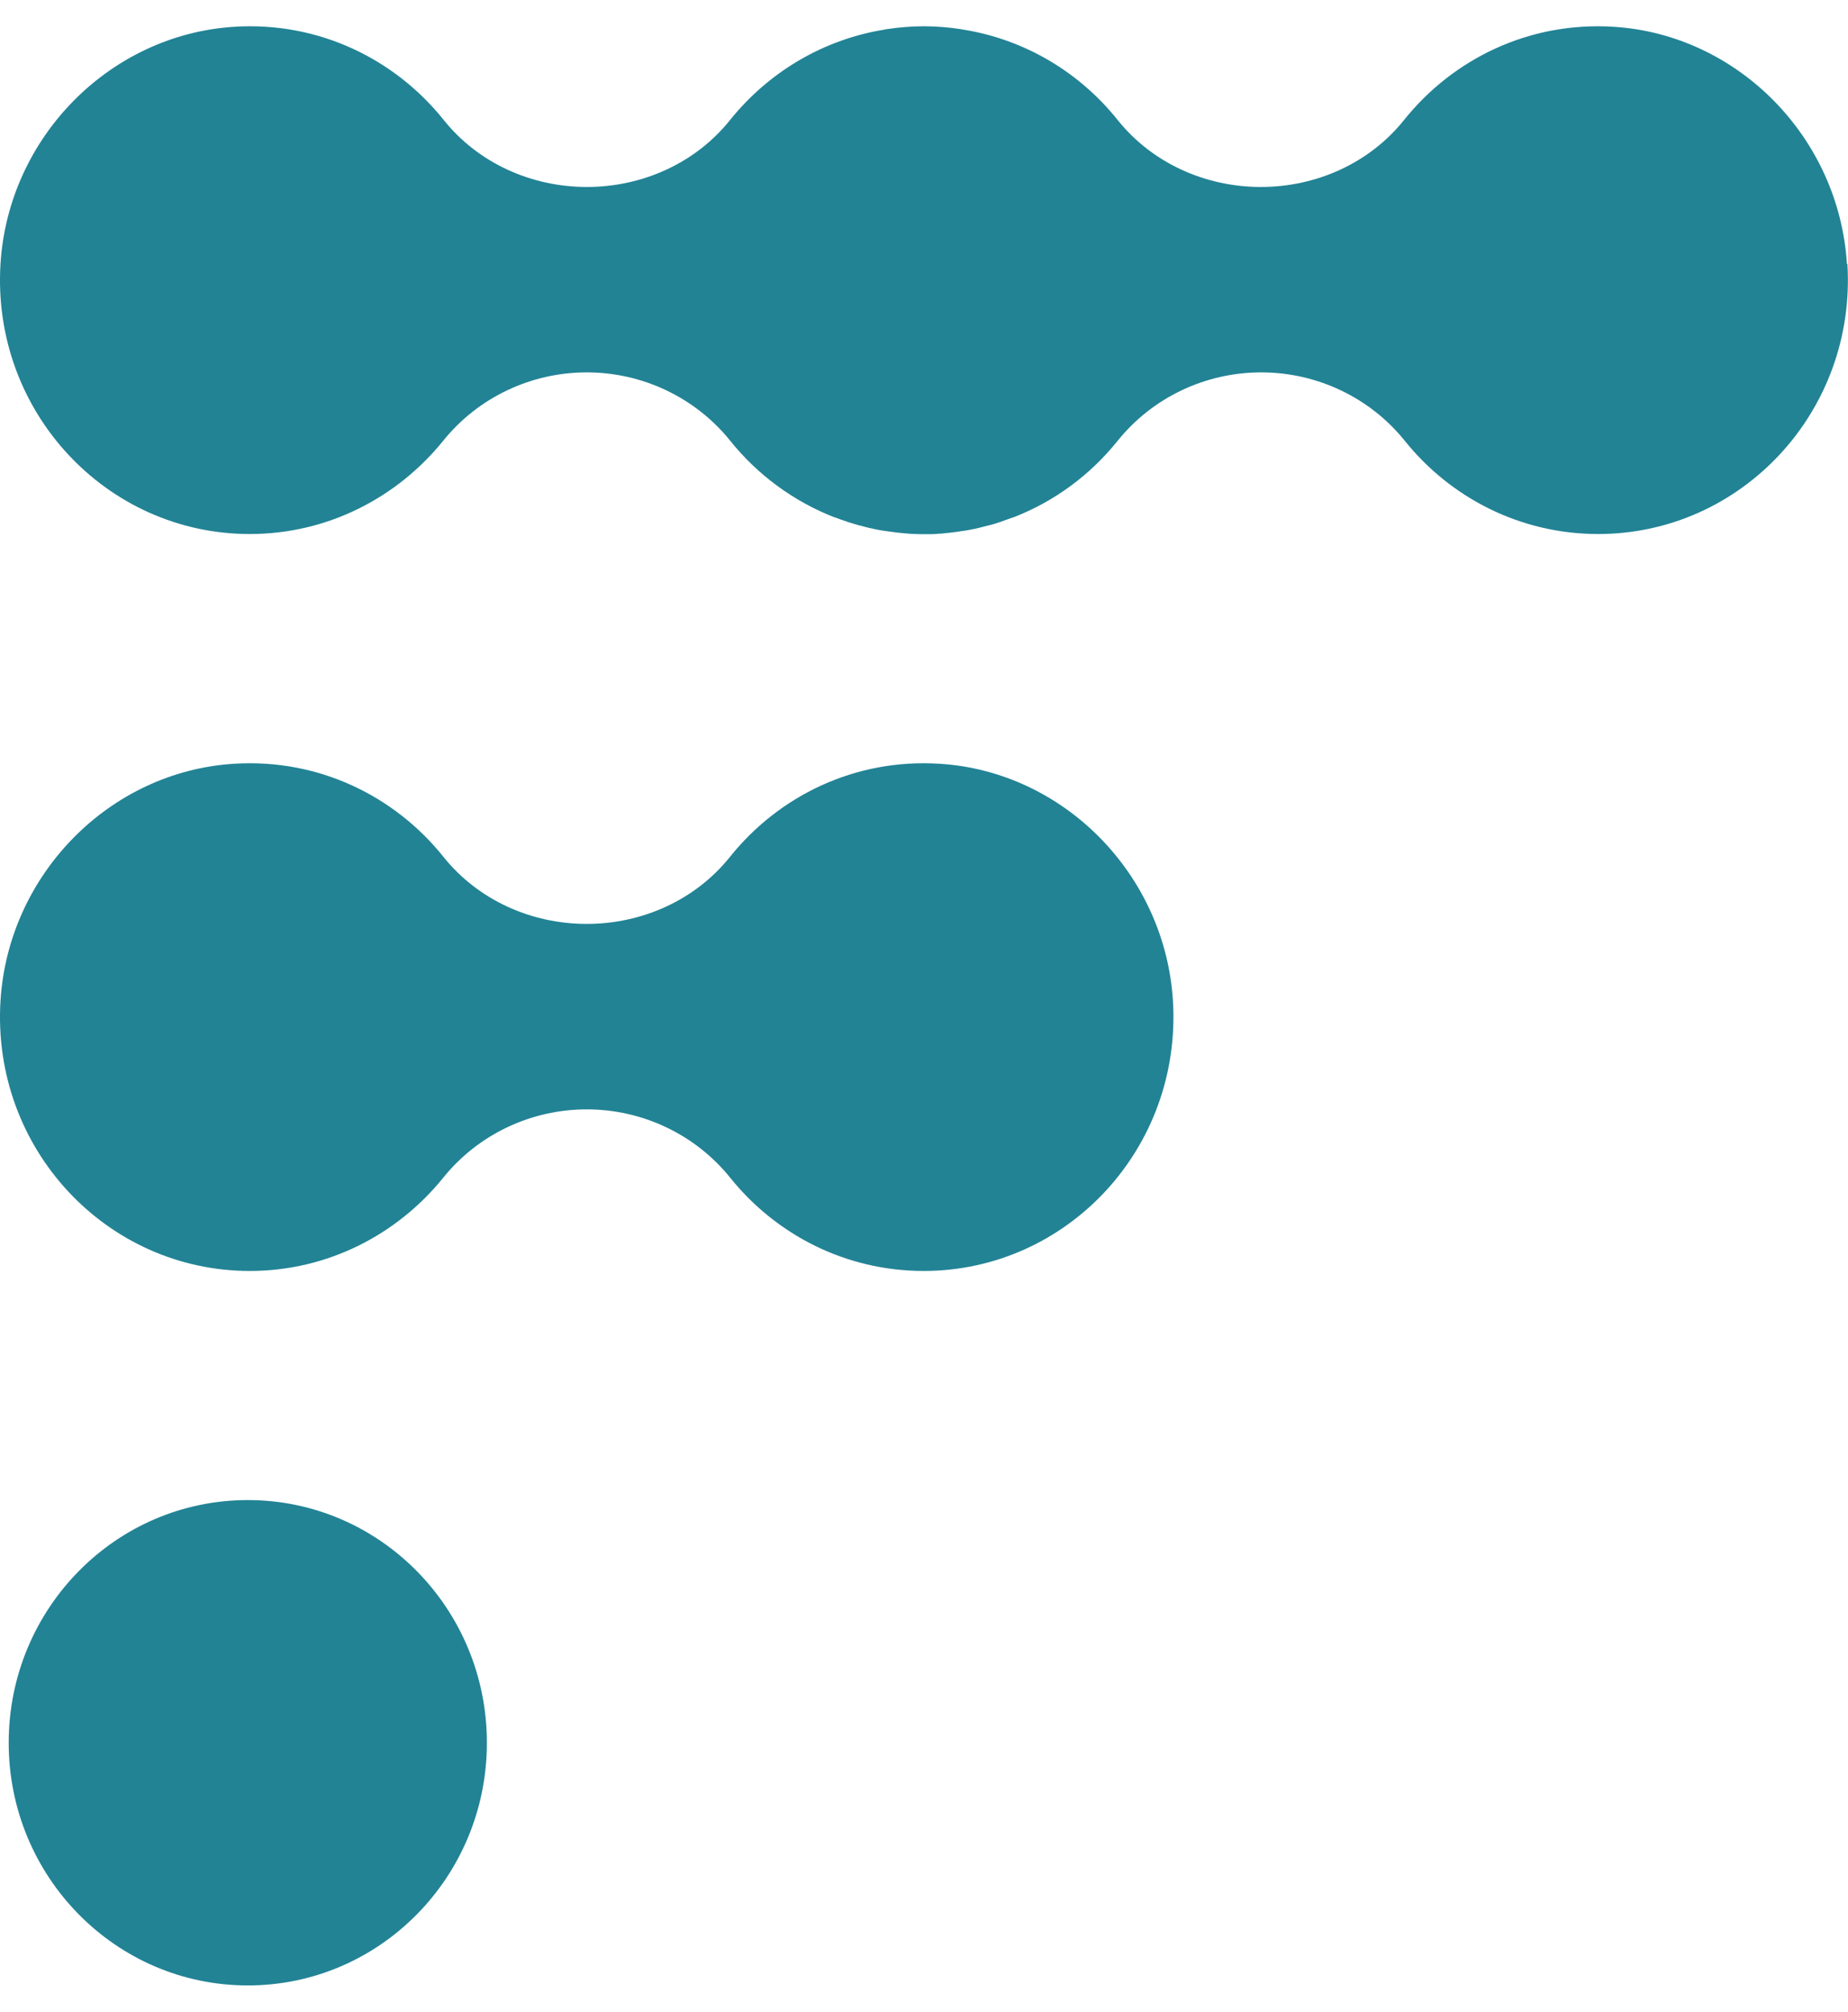
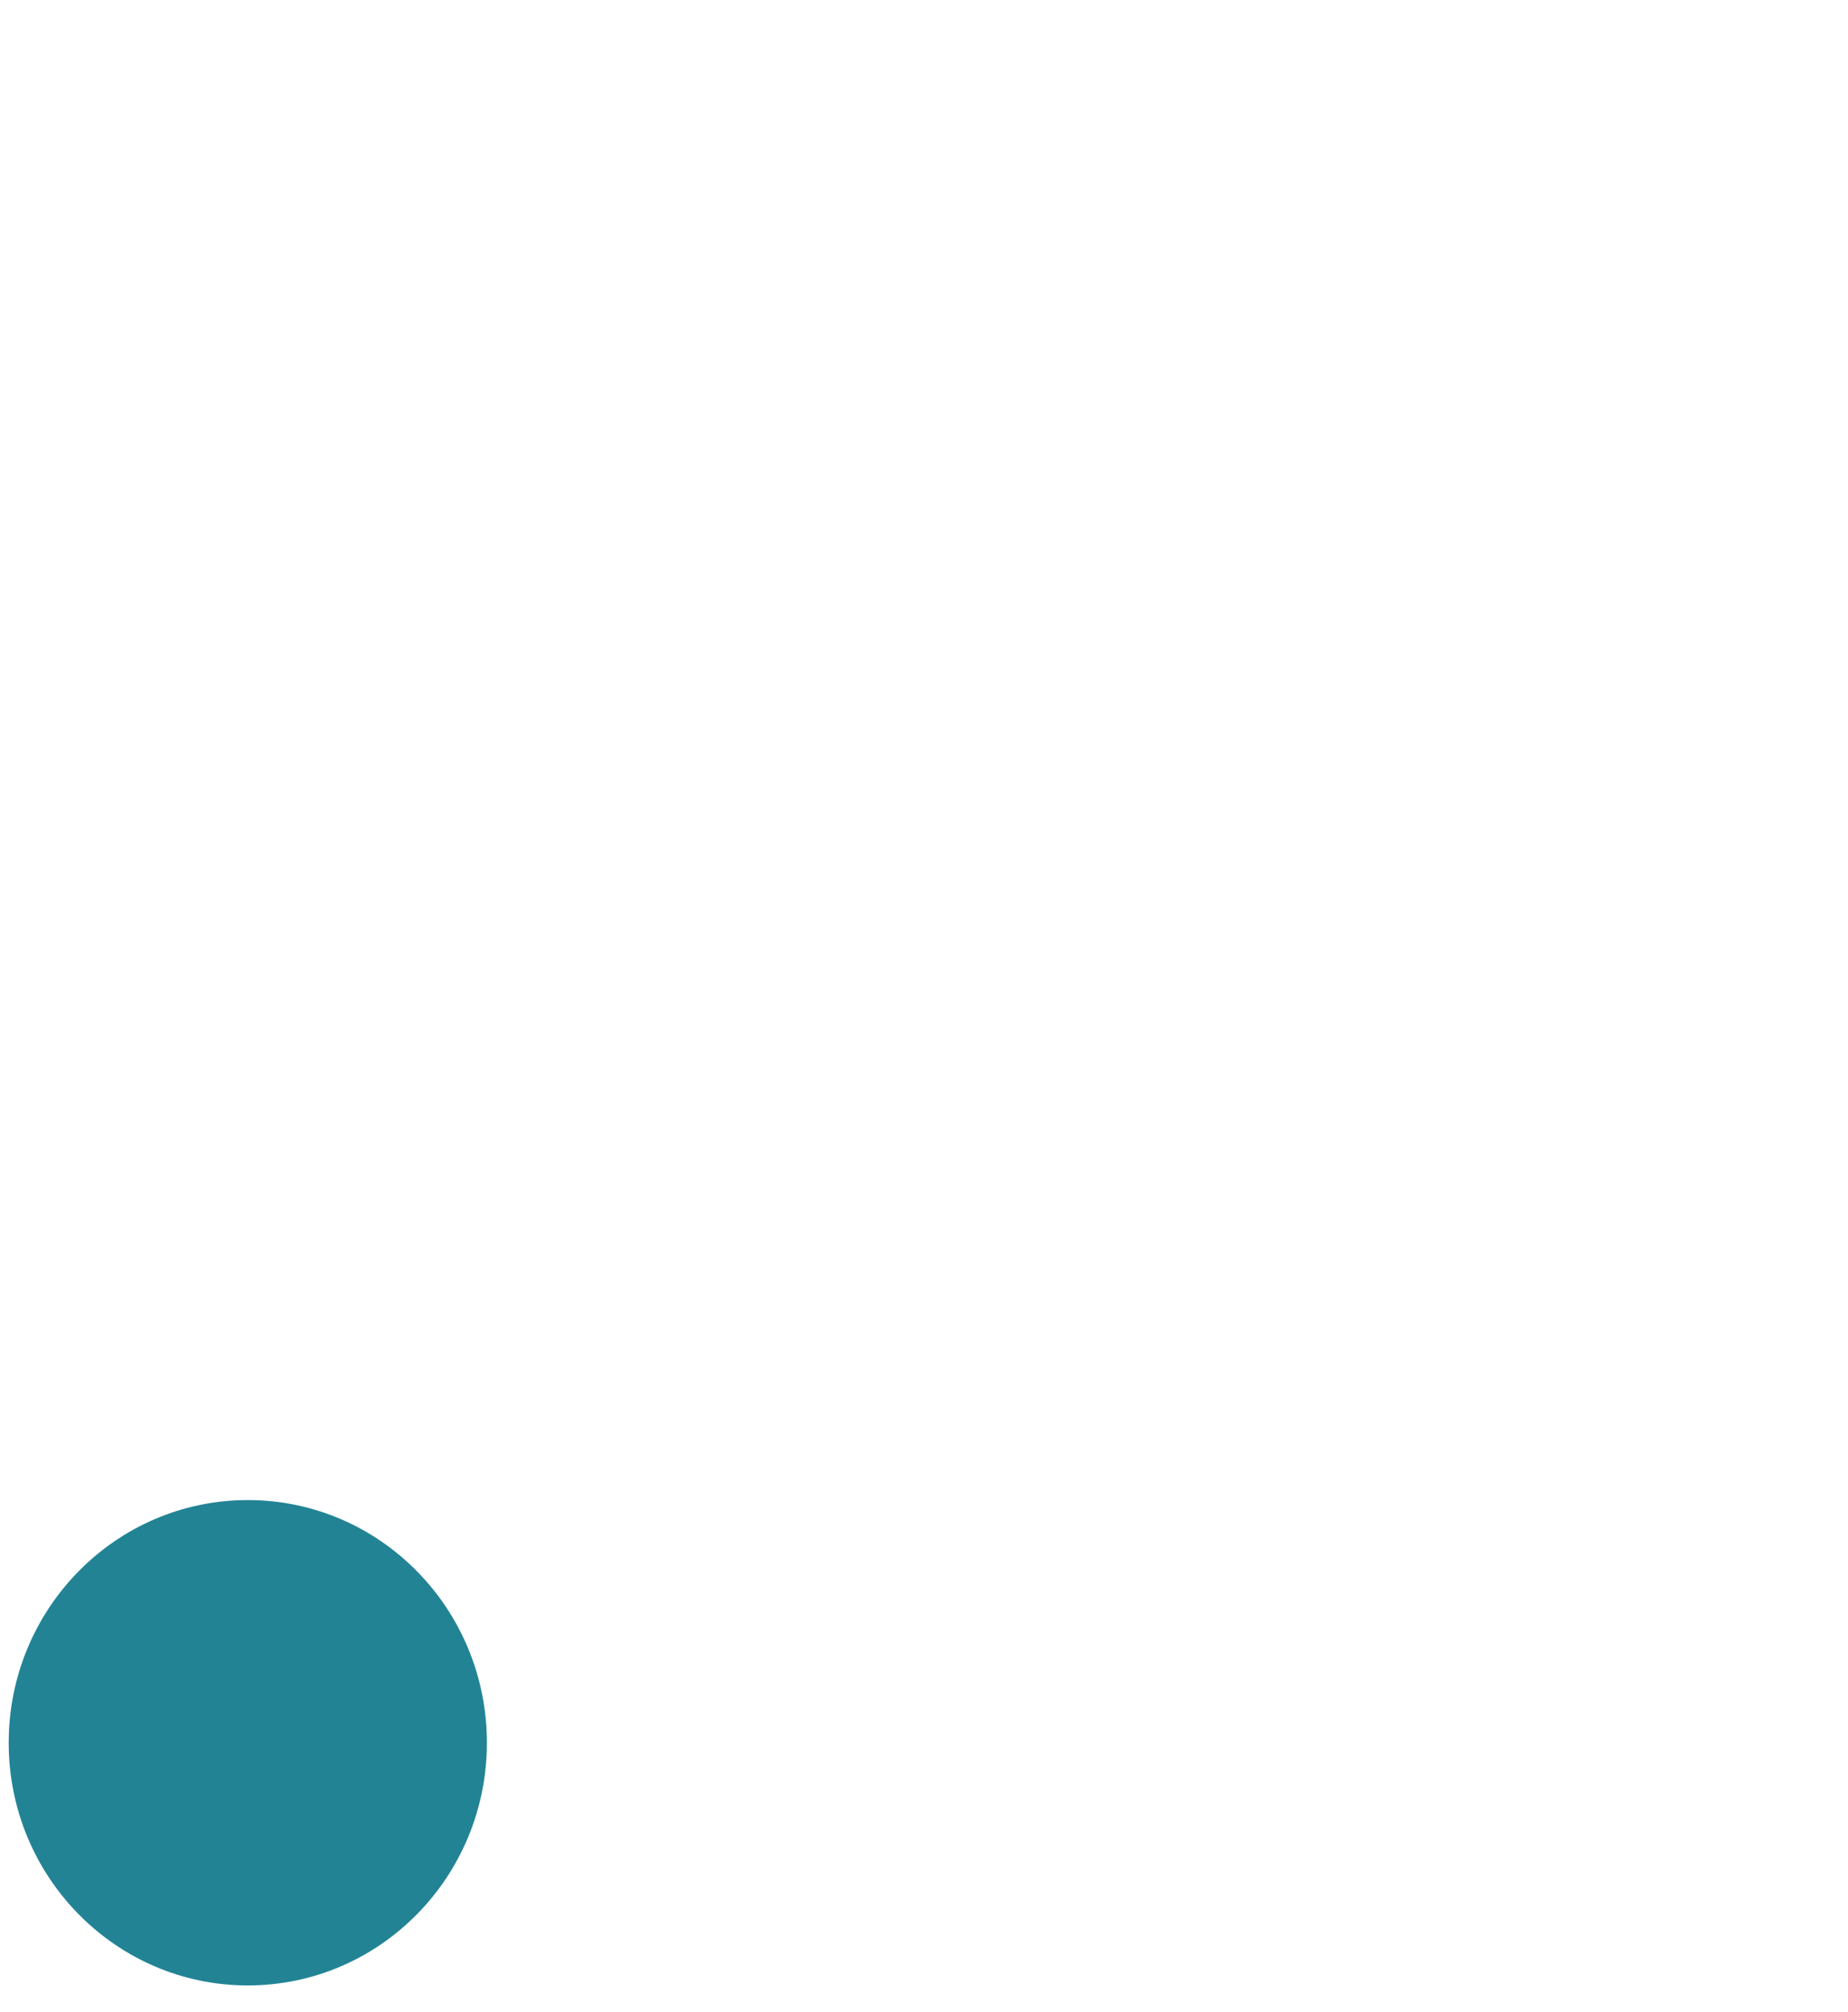
<svg xmlns="http://www.w3.org/2000/svg" width="34" height="37" viewBox="0 0 34 37" fill="none">
  <path d="M4.559 36.517C6.989 36.517 8.958 34.519 8.958 32.054C8.958 29.589 6.989 27.59 4.559 27.59C2.13 27.59 0.16 29.589 0.16 32.054C0.16 34.519 2.13 36.517 4.559 36.517Z" fill="#228395" />
-   <path d="M17.278 14.047C15.726 13.951 14.327 14.64 13.43 15.76C12.79 16.559 11.809 16.993 10.795 16.993C9.78 16.993 8.799 16.559 8.159 15.76C7.262 14.64 5.863 13.951 4.311 14.047C2.018 14.186 0.153 16.082 0.009 18.408C-0.157 21.123 1.959 23.376 4.595 23.376C6.03 23.376 7.308 22.707 8.153 21.663C8.799 20.861 9.774 20.404 10.795 20.404C11.815 20.404 12.79 20.861 13.436 21.663C14.278 22.71 15.559 23.376 16.994 23.376C19.63 23.376 21.746 21.123 21.58 18.408C21.436 16.082 19.571 14.186 17.281 14.047H17.278Z" fill="#228395" />
-   <path d="M33.98 4.854C33.836 2.527 31.971 0.632 29.681 0.492C28.129 0.396 26.73 1.086 25.833 2.206C25.194 3.005 24.212 3.439 23.198 3.439C22.183 3.439 21.202 3.005 20.562 2.206C19.868 1.338 18.87 0.731 17.732 0.546C17.712 0.546 17.696 0.539 17.676 0.536C17.454 0.502 17.229 0.483 16.998 0.483C16.766 0.483 16.541 0.502 16.319 0.536C16.3 0.536 16.28 0.542 16.264 0.546C15.129 0.731 14.131 1.338 13.433 2.206C12.794 3.005 11.812 3.439 10.798 3.439C9.784 3.439 8.802 3.005 8.163 2.206C7.266 1.086 5.867 0.396 4.314 0.492C2.018 0.635 0.153 2.527 0.009 4.854C-0.157 7.568 1.959 9.822 4.595 9.822C6.03 9.822 7.308 9.152 8.153 8.108C8.799 7.306 9.774 6.849 10.795 6.849C11.815 6.849 12.79 7.306 13.436 8.108C13.938 8.735 14.601 9.222 15.357 9.517H15.364C15.432 9.543 15.498 9.566 15.569 9.59C15.579 9.59 15.589 9.596 15.595 9.6C15.661 9.619 15.726 9.639 15.791 9.659C15.804 9.663 15.82 9.666 15.833 9.669C15.895 9.686 15.957 9.702 16.019 9.716C16.039 9.719 16.058 9.722 16.078 9.729C16.137 9.742 16.195 9.752 16.257 9.762C16.28 9.765 16.306 9.769 16.332 9.772C16.388 9.779 16.443 9.788 16.502 9.795C16.535 9.798 16.567 9.802 16.6 9.805C16.649 9.808 16.698 9.815 16.75 9.818C16.812 9.822 16.877 9.822 16.942 9.825C16.962 9.825 16.981 9.825 17.001 9.825C17.02 9.825 17.04 9.825 17.06 9.825C17.125 9.825 17.187 9.825 17.252 9.818C17.301 9.818 17.35 9.812 17.402 9.805C17.435 9.805 17.467 9.798 17.5 9.795C17.555 9.788 17.614 9.782 17.669 9.772C17.692 9.769 17.718 9.765 17.741 9.762C17.8 9.752 17.862 9.742 17.921 9.729C17.94 9.726 17.96 9.722 17.979 9.716C18.041 9.702 18.103 9.686 18.165 9.669C18.178 9.666 18.195 9.663 18.208 9.659C18.273 9.643 18.338 9.623 18.403 9.6C18.413 9.6 18.423 9.593 18.43 9.59C18.498 9.566 18.566 9.543 18.635 9.517H18.641C19.398 9.225 20.06 8.735 20.562 8.108C21.208 7.306 22.183 6.849 23.204 6.849C24.225 6.849 25.2 7.306 25.846 8.108C26.687 9.155 27.969 9.822 29.404 9.822C32.039 9.822 34.156 7.568 33.989 4.854H33.98Z" fill="#228395" />
</svg>